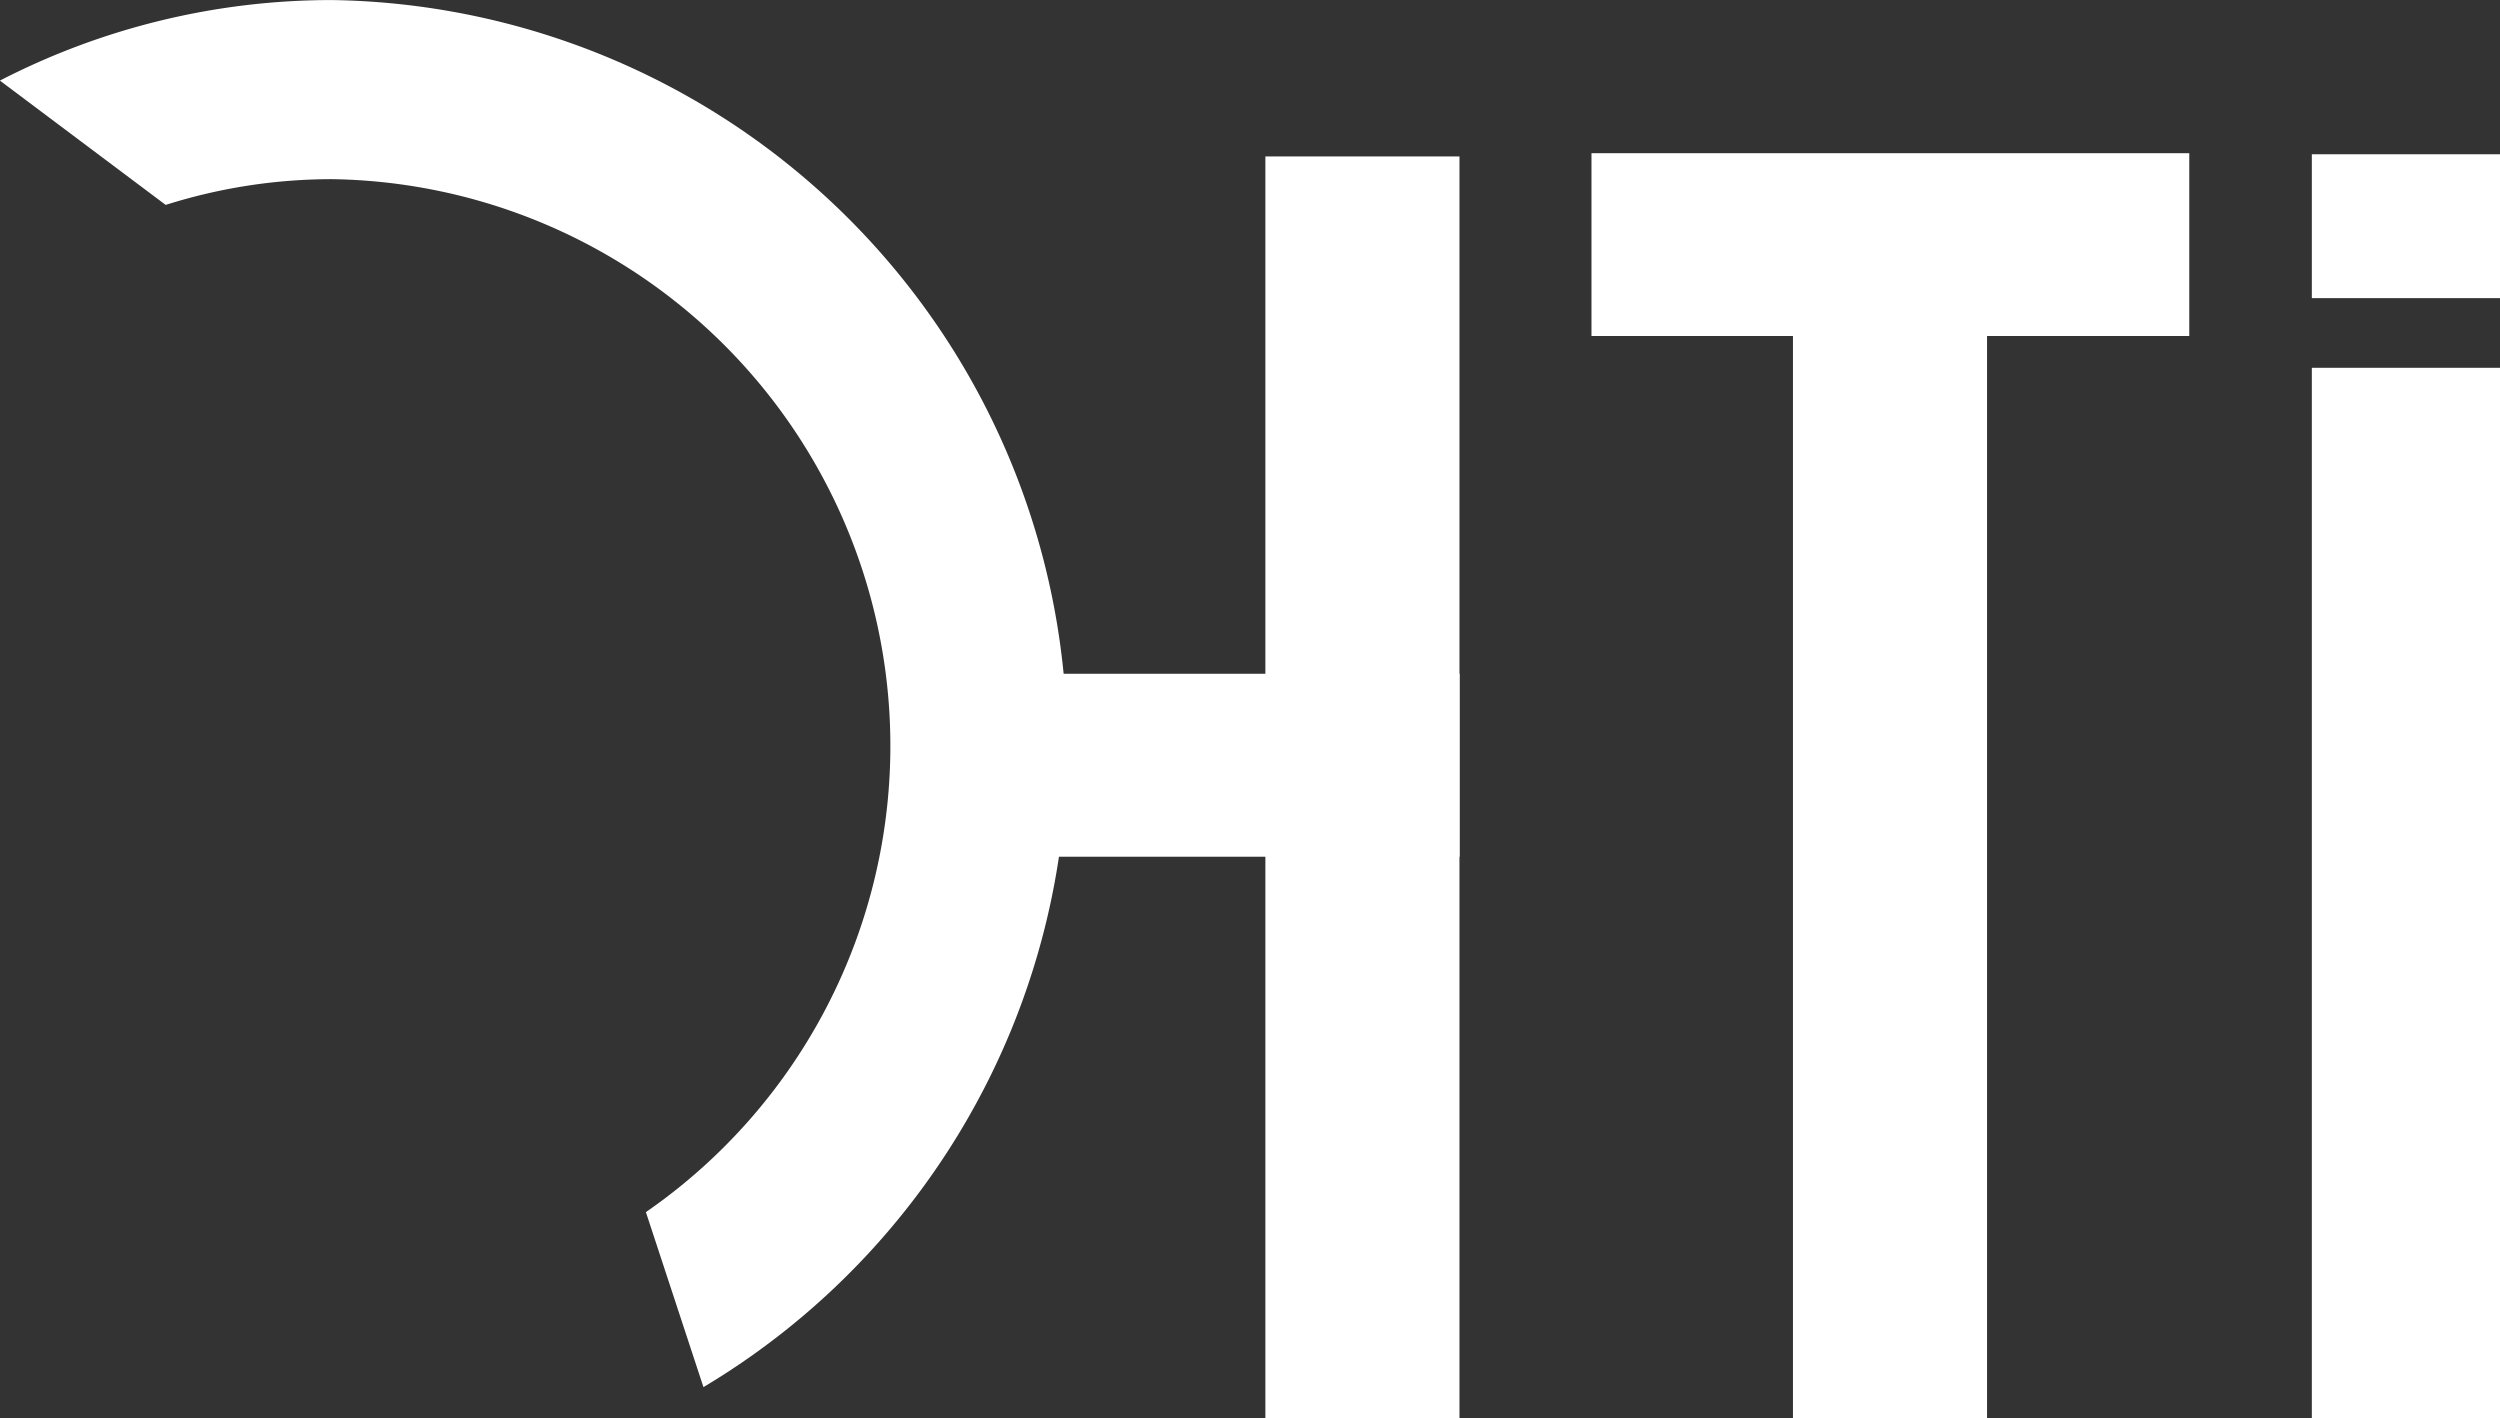
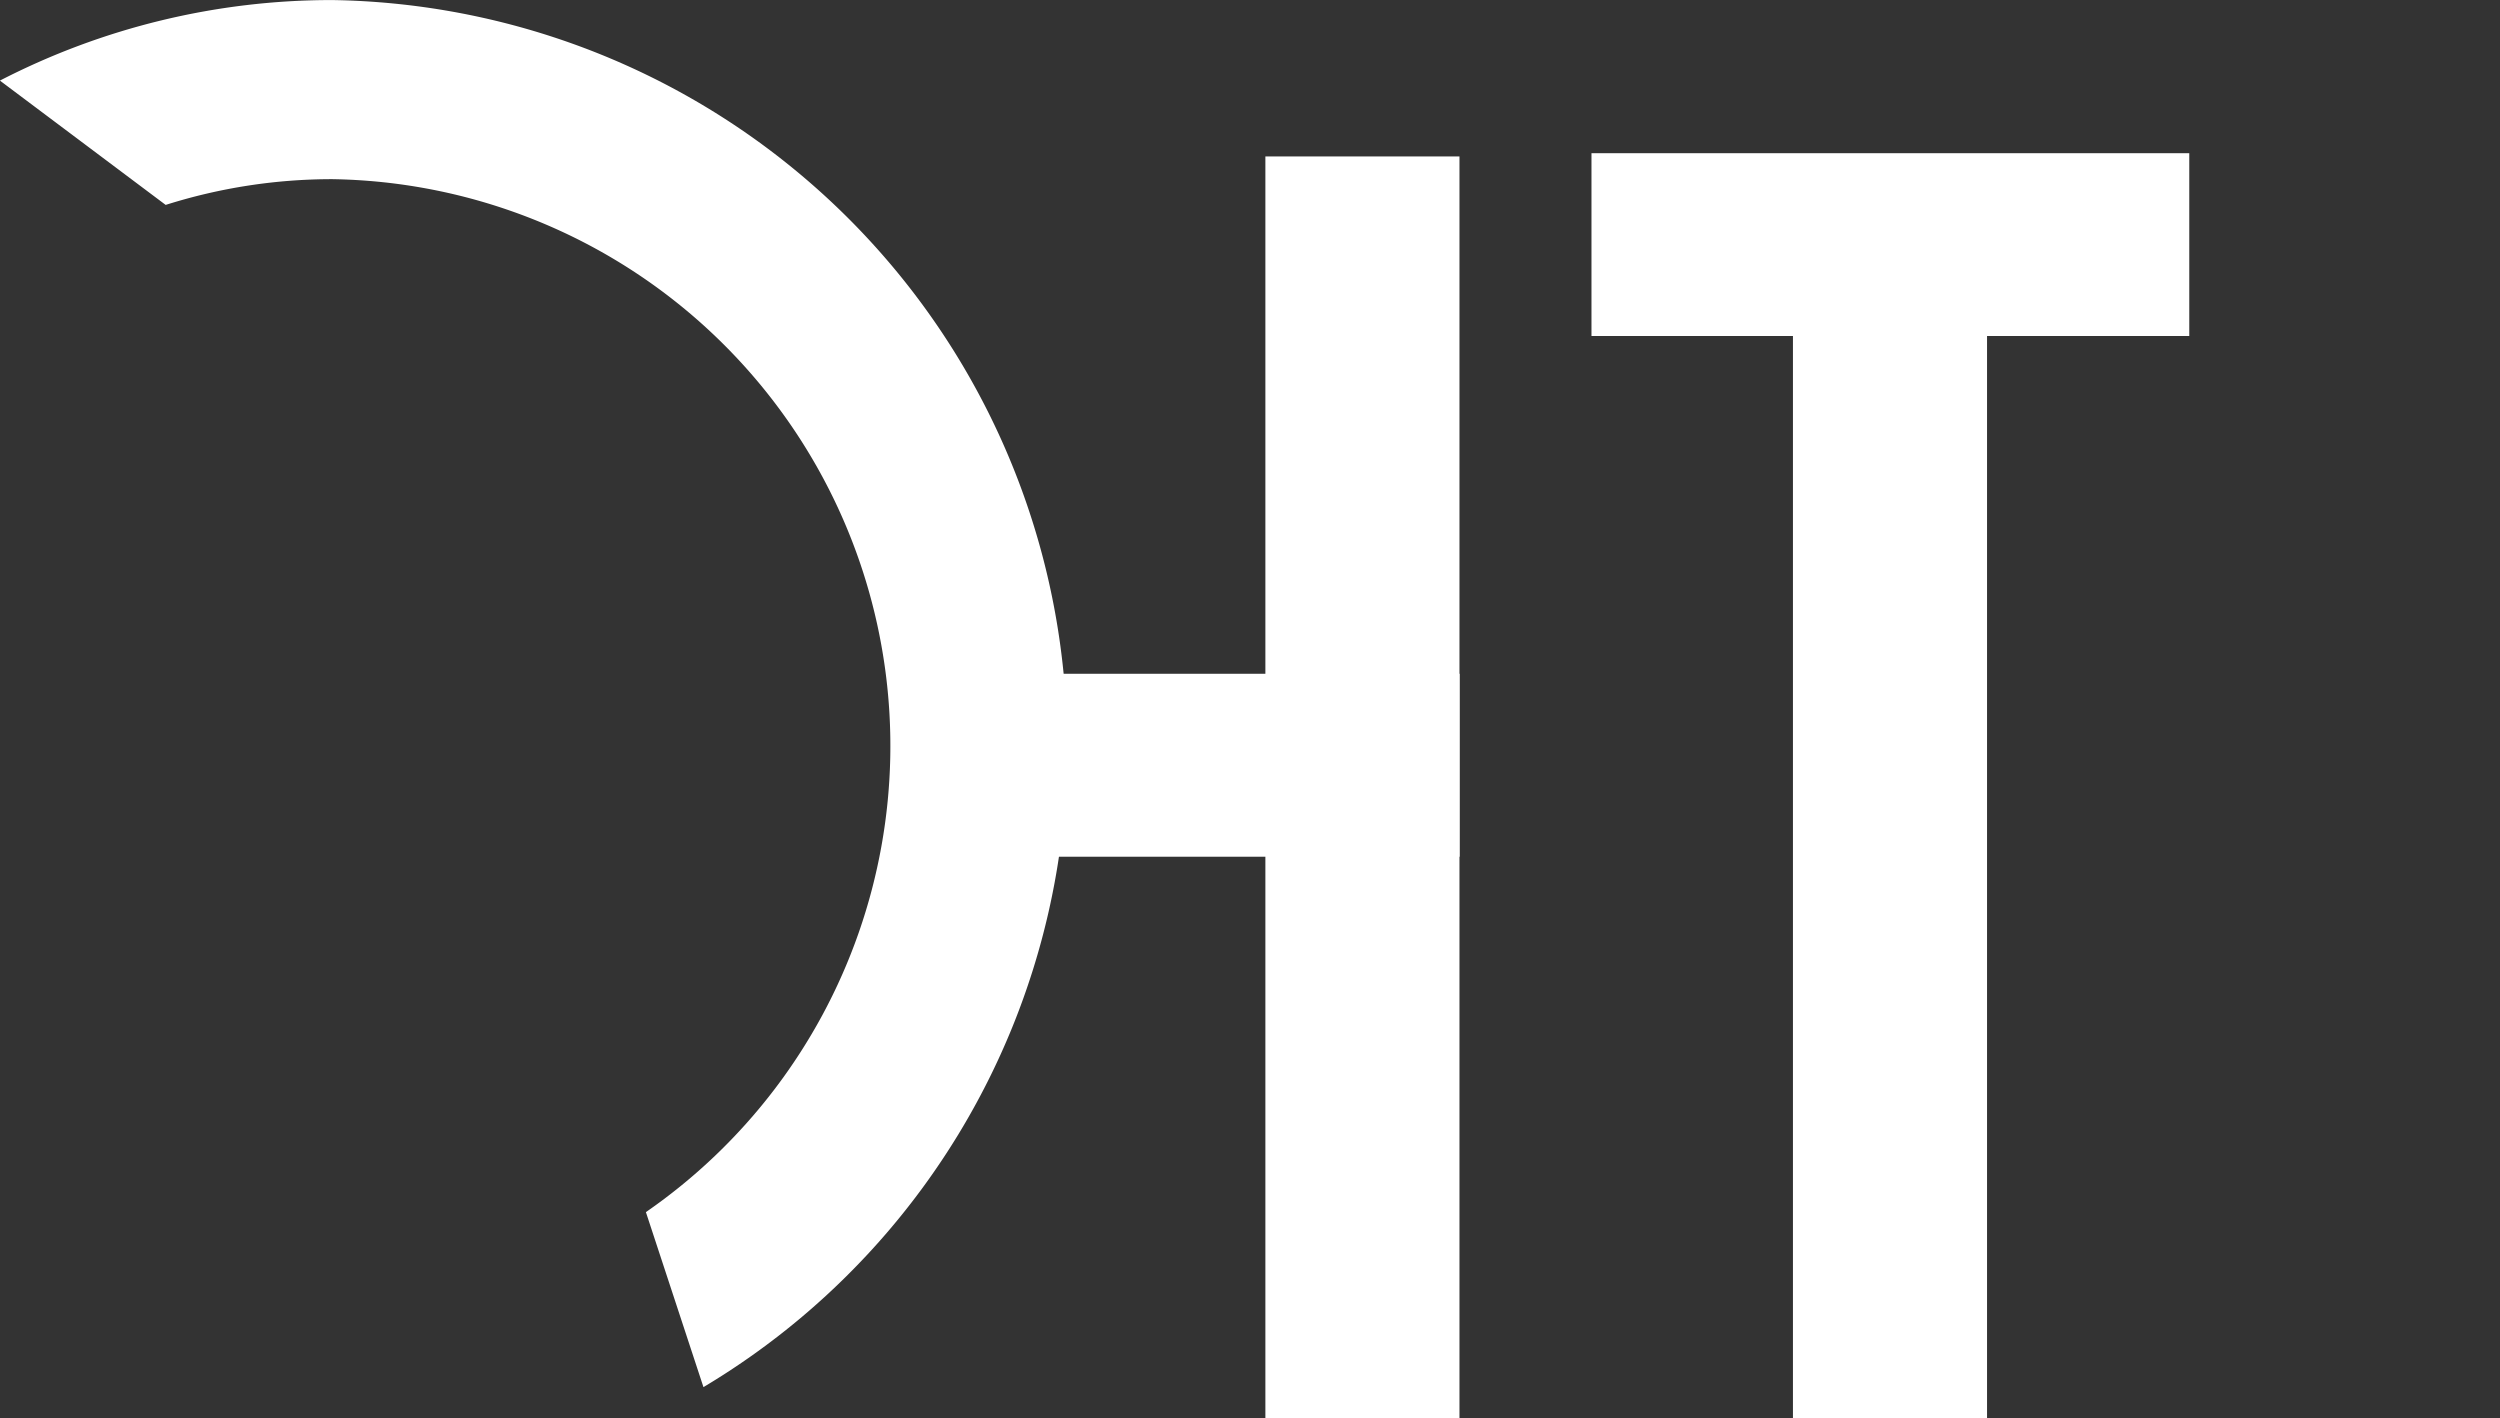
<svg xmlns="http://www.w3.org/2000/svg" width="78.573" height="44.572" viewBox="0 0 78.573 44.572">
  <rect x="0" y="0" width="78.573" height="44.572" fill="#333333" stroke="none" />
  <g transform="translate(-214.804 -201.54)">
    <path d="M264.823,212.1v-5.744h18.788V212.1h-6.356v34.016h-6.1V212.1Z" fill="#FFFFFF" fill-rule="evenodd" />
    <path d="M214.8,204.072l5.211,3.908a17.311,17.311,0,0,1,5.245-.809,17.814,17.814,0,0,1,9.848,32.465l1.809,5.5a23.457,23.457,0,0,0-11.657-43.594,22.744,22.744,0,0,0-10.456,2.532Z" fill="#FFFFFF" fill-rule="evenodd" />
    <path d="M254.574,206.457h6.1v39.655h-6.1Z" fill="#FFFFFF" fill-rule="evenodd" />
    <path d="M245.221,228.466v-5.75h15.457v5.75Z" fill="#FFFFFF" fill-rule="evenodd" />
-     <path d="M287.463,210.911v-4.522h5.915v4.522Zm0,35.2V213.1h5.915v33.015Z" fill="#FFFFFF" fill-rule="evenodd" />
  </g>
</svg>